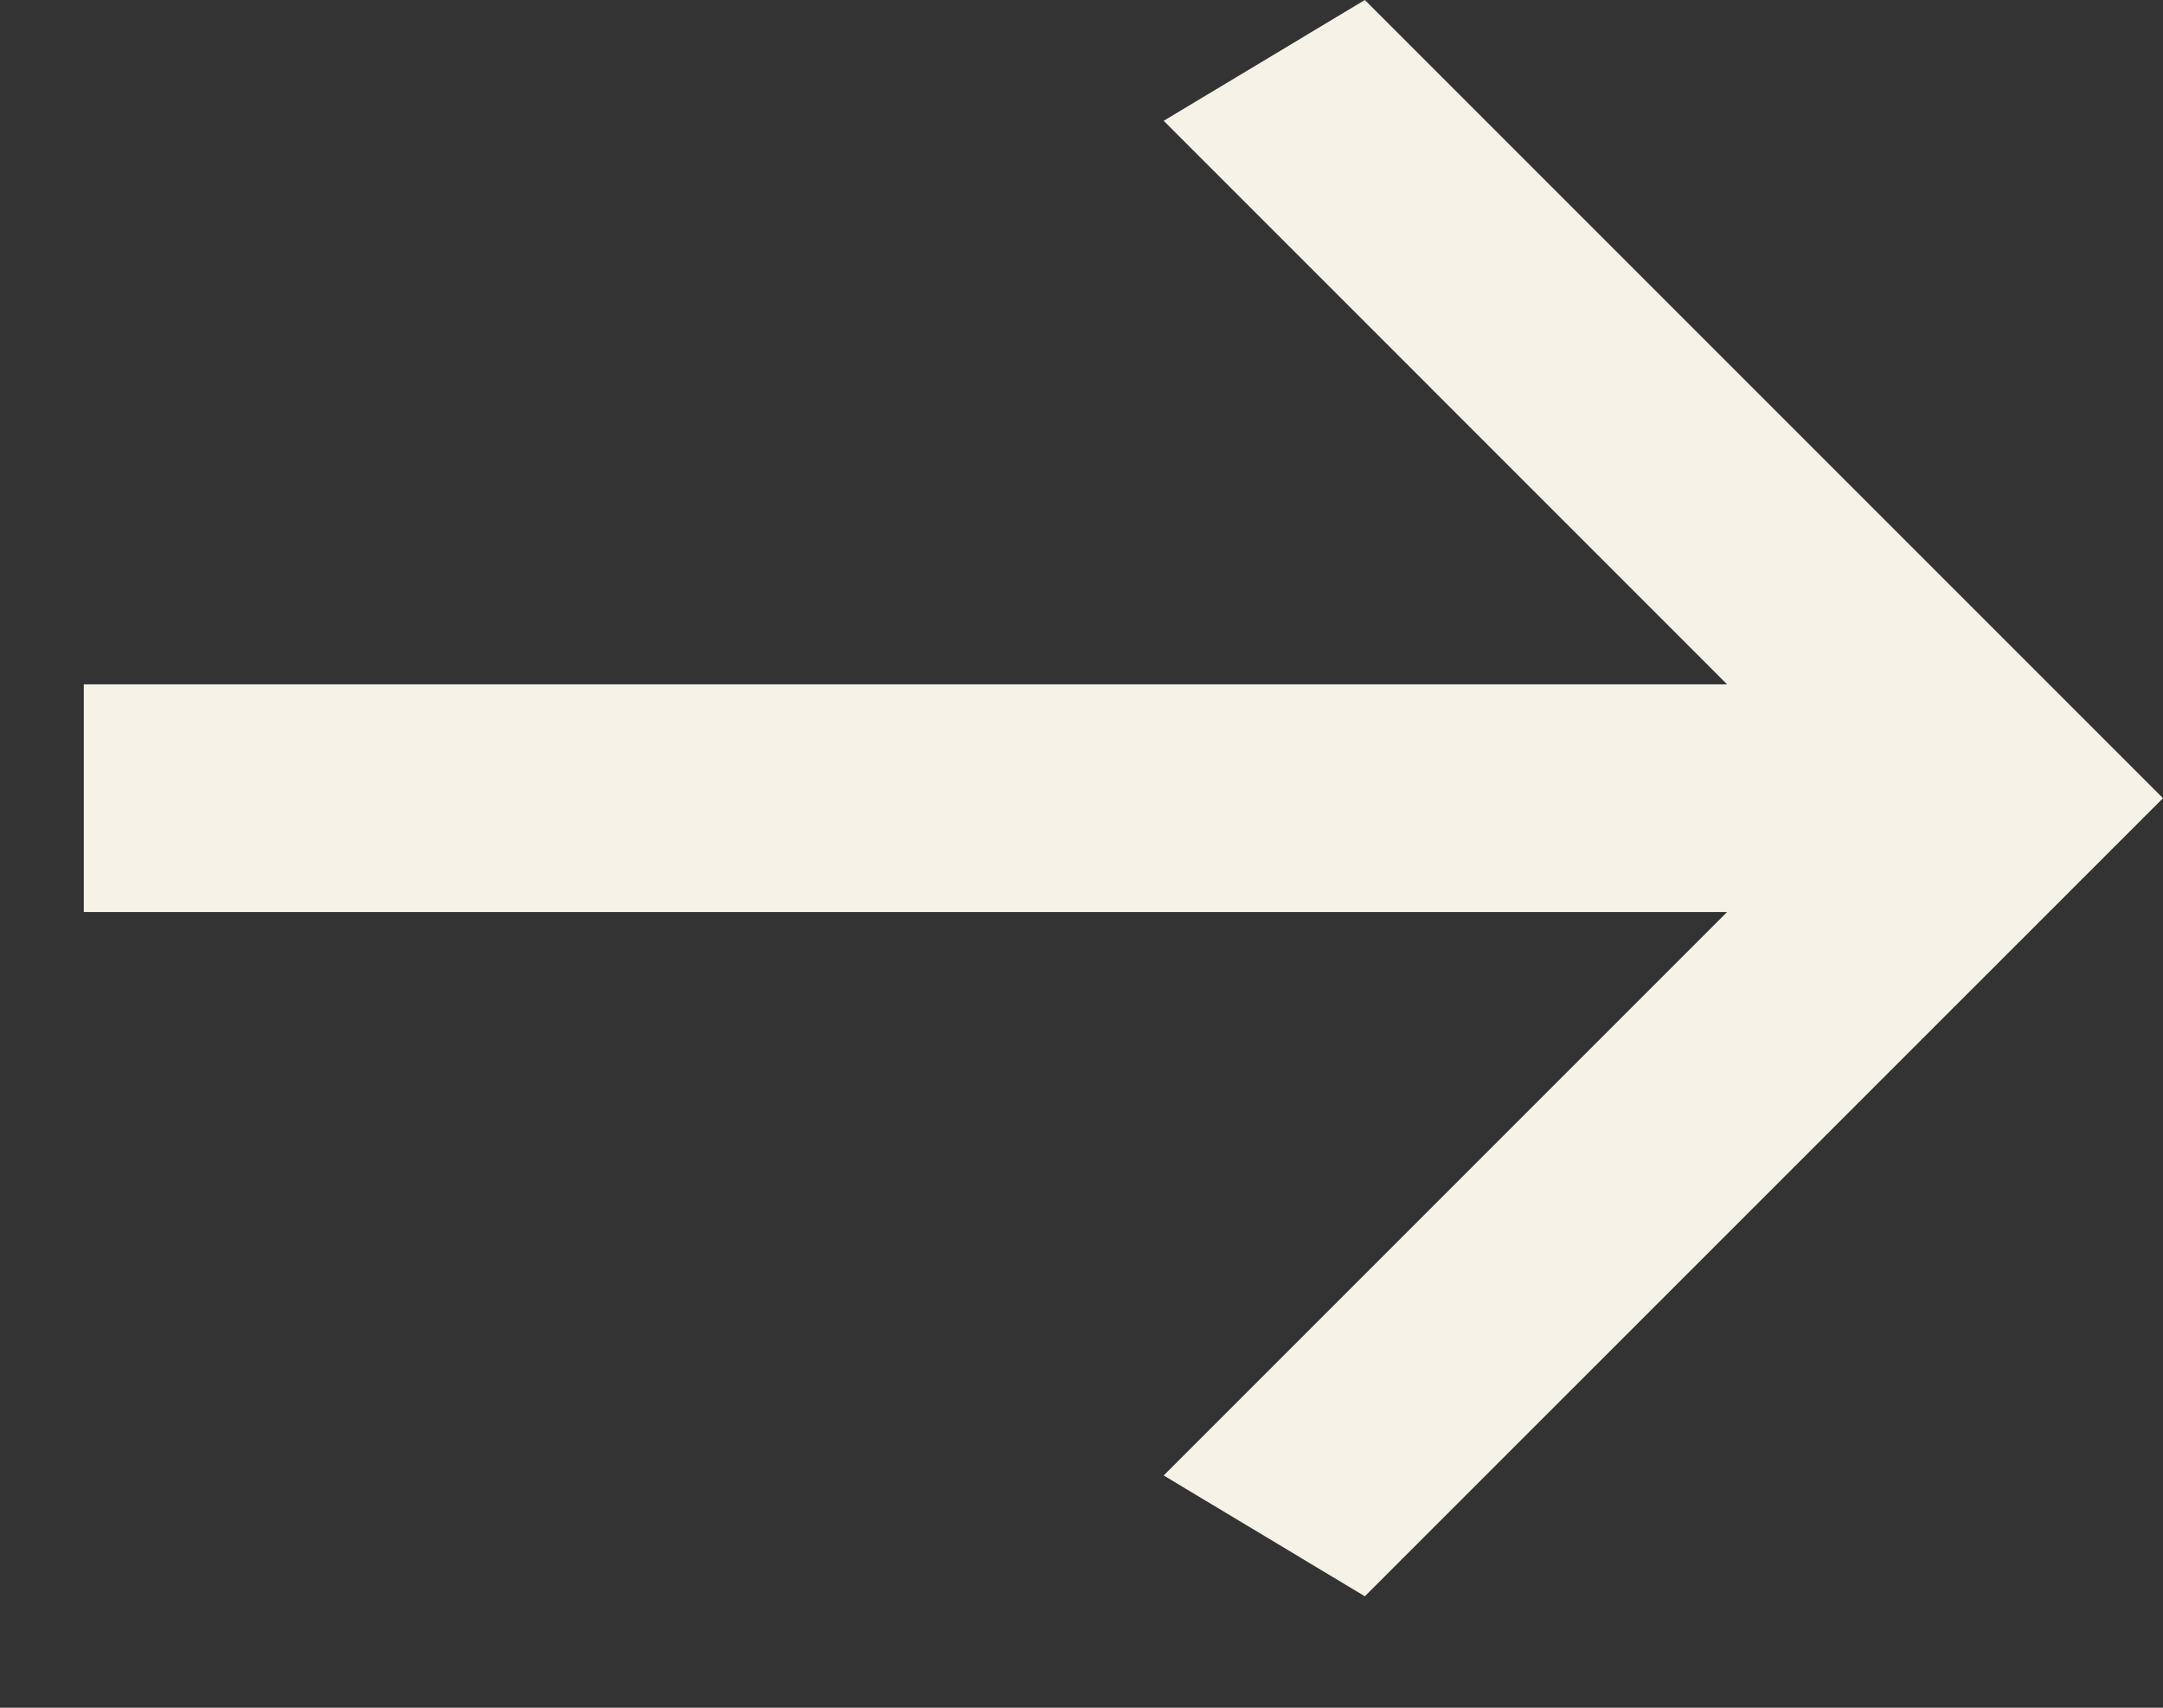
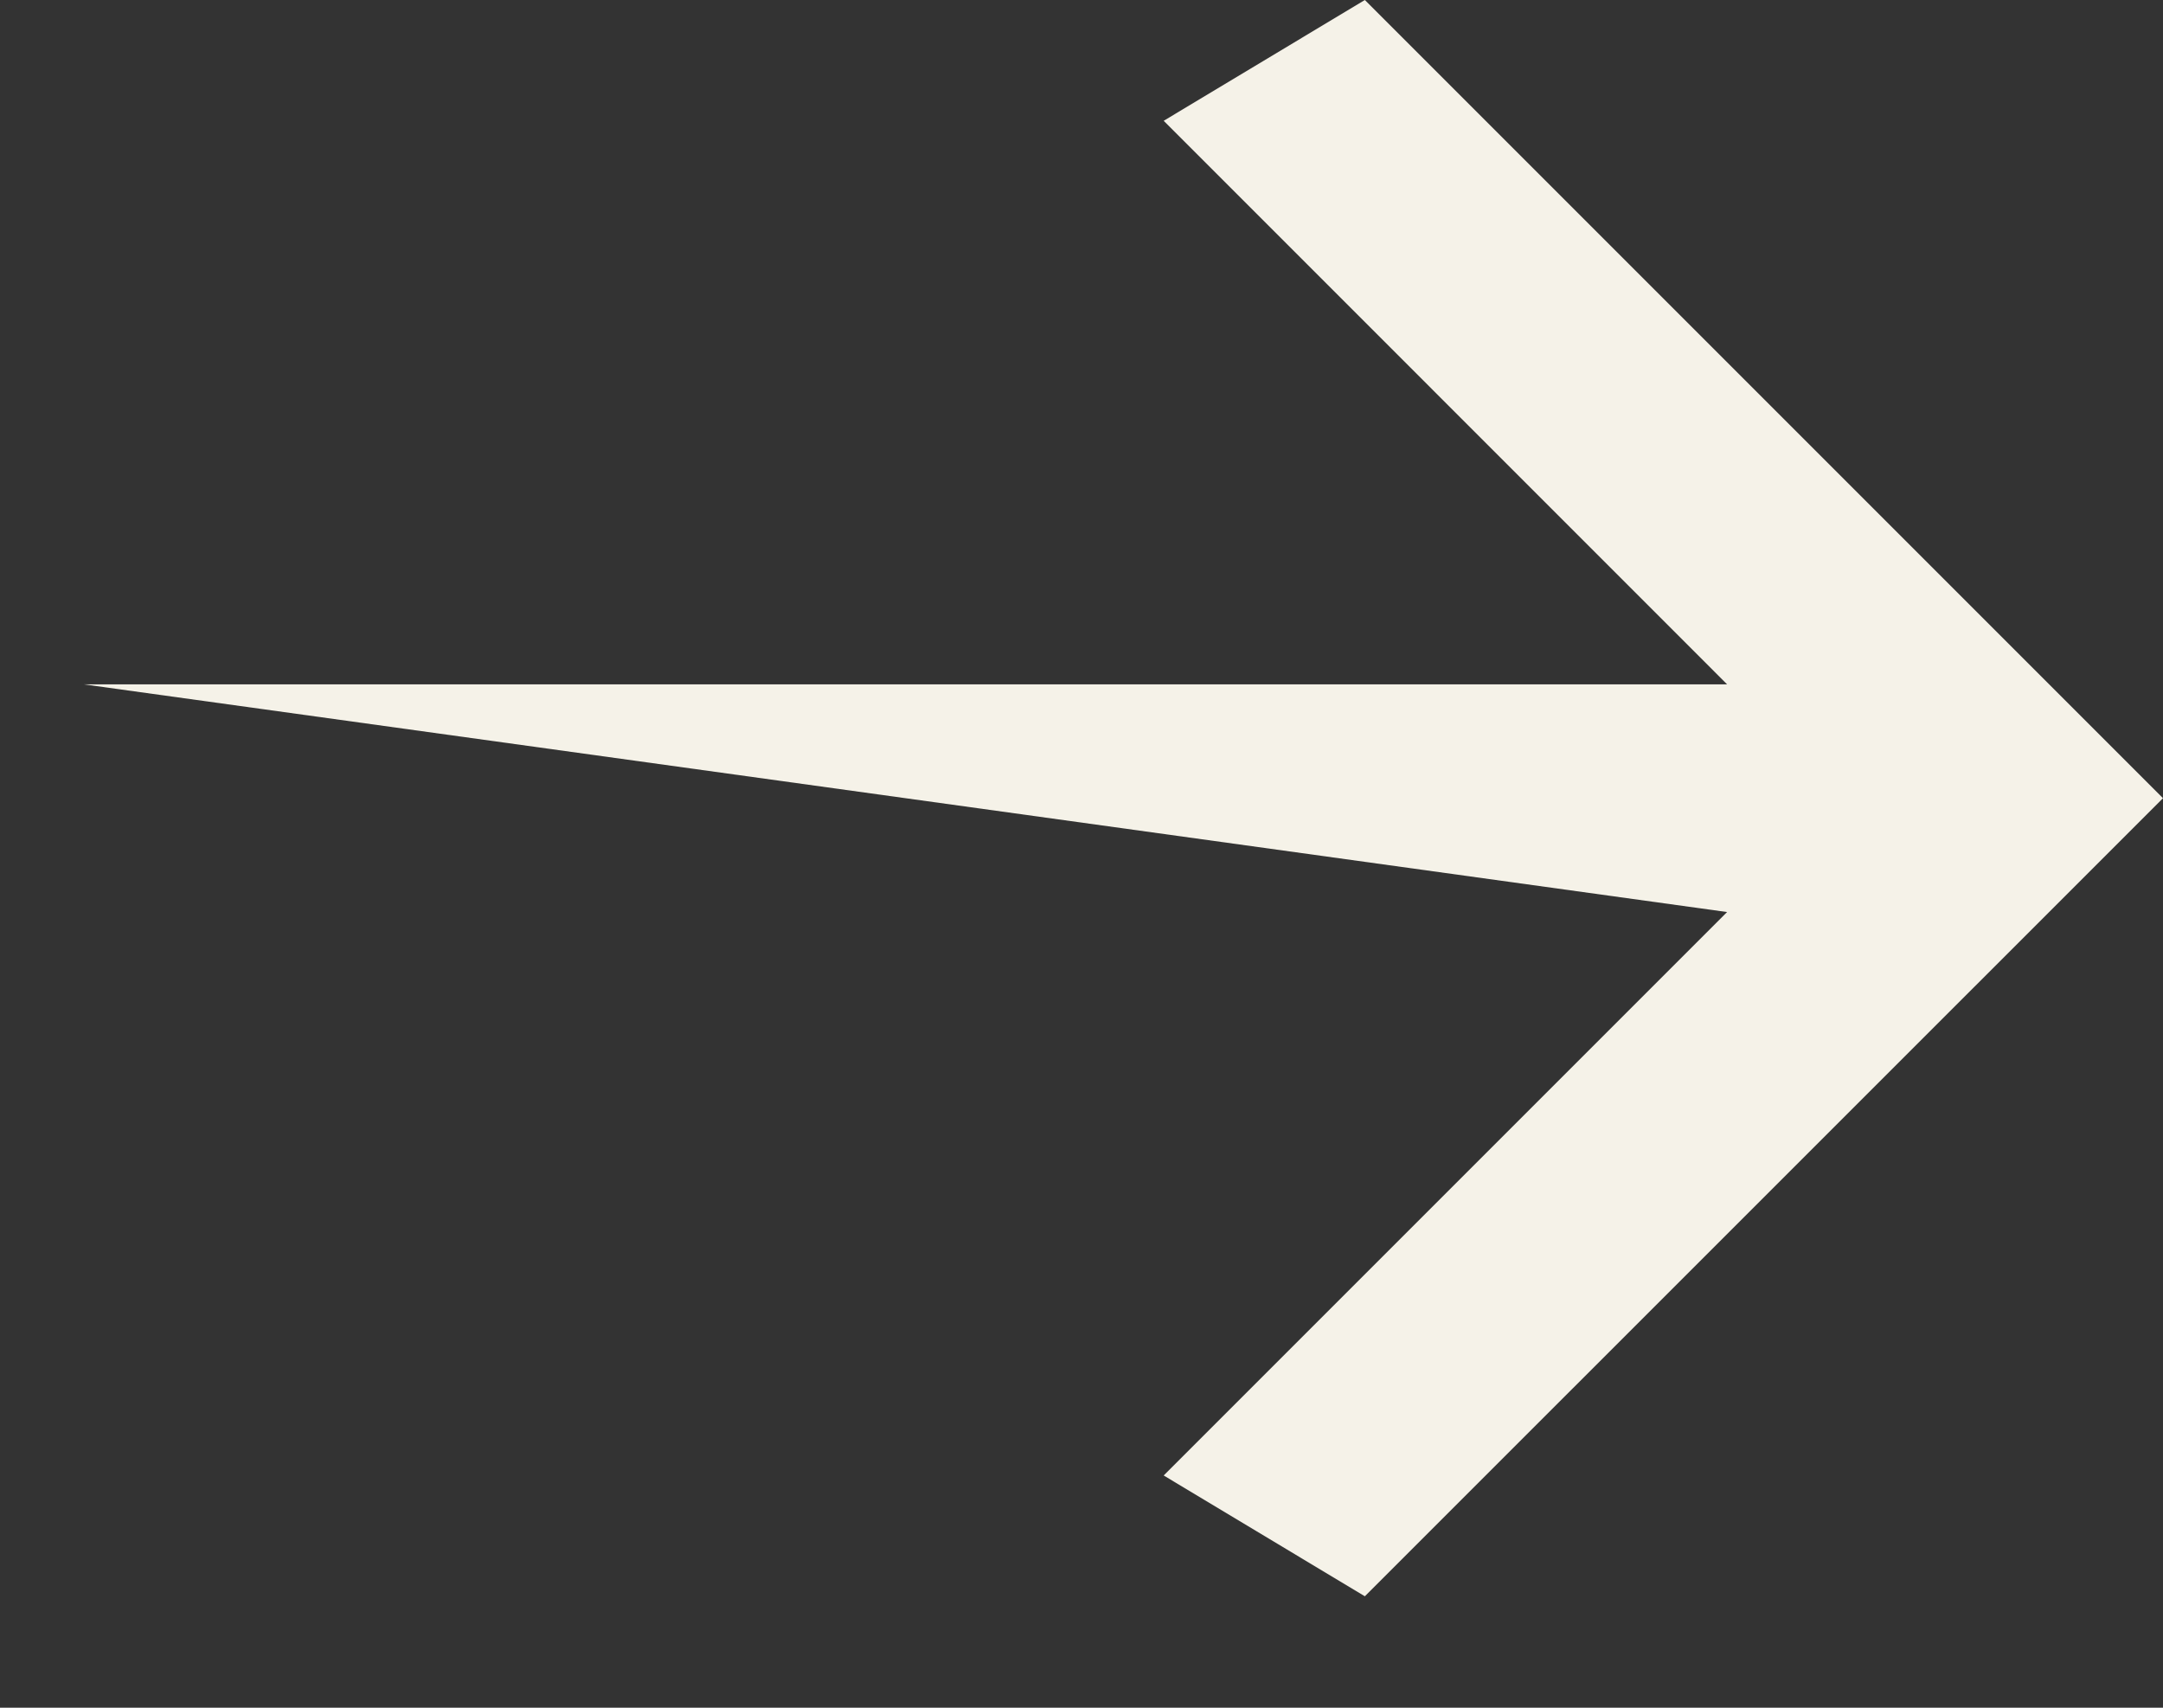
<svg xmlns="http://www.w3.org/2000/svg" width="19" height="15" viewBox="0 0 19 15" fill="none">
  <rect x="0" y="0" width="19" height="15" fill="#333333" stroke="none" />
-   <path fill-rule="evenodd" clip-rule="evenodd" d="M15.171 6.011L10.222 1.061L11.989 0L19 7.011L11.989 14.021L10.222 12.96L15.171 8.011H0.736L0.736 6.011H15.171Z" fill="#F5F2E8" />
+   <path fill-rule="evenodd" clip-rule="evenodd" d="M15.171 6.011L10.222 1.061L11.989 0L19 7.011L11.989 14.021L10.222 12.96L15.171 8.011L0.736 6.011H15.171Z" fill="#F5F2E8" />
</svg>